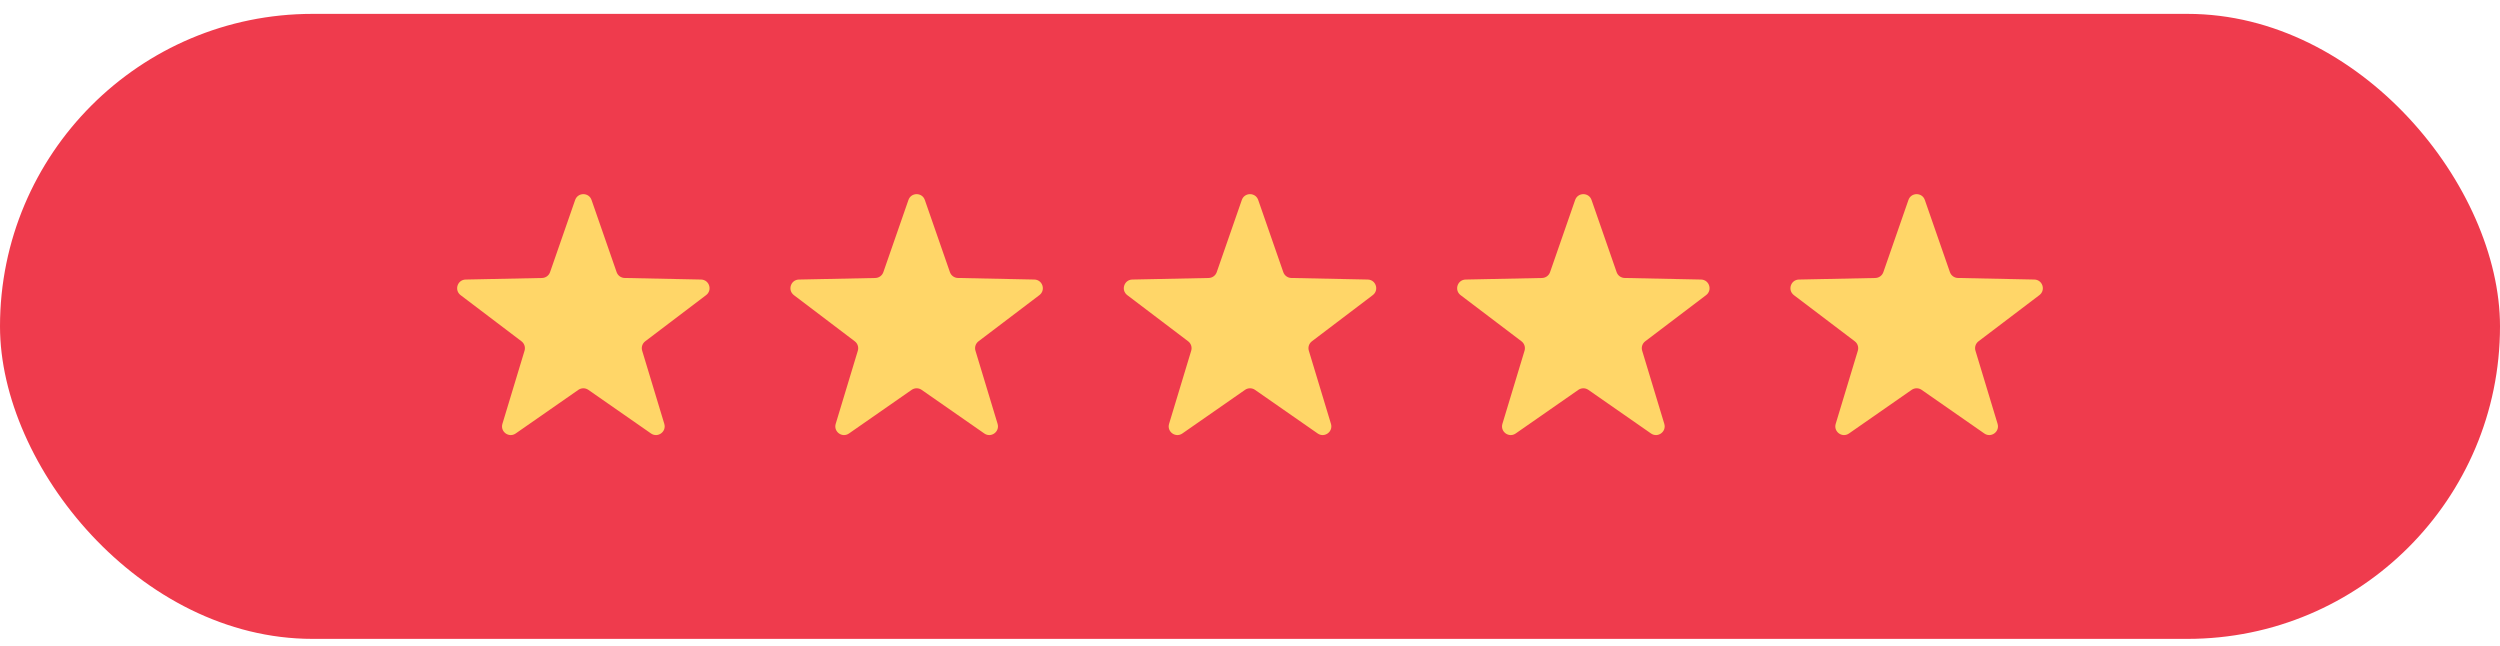
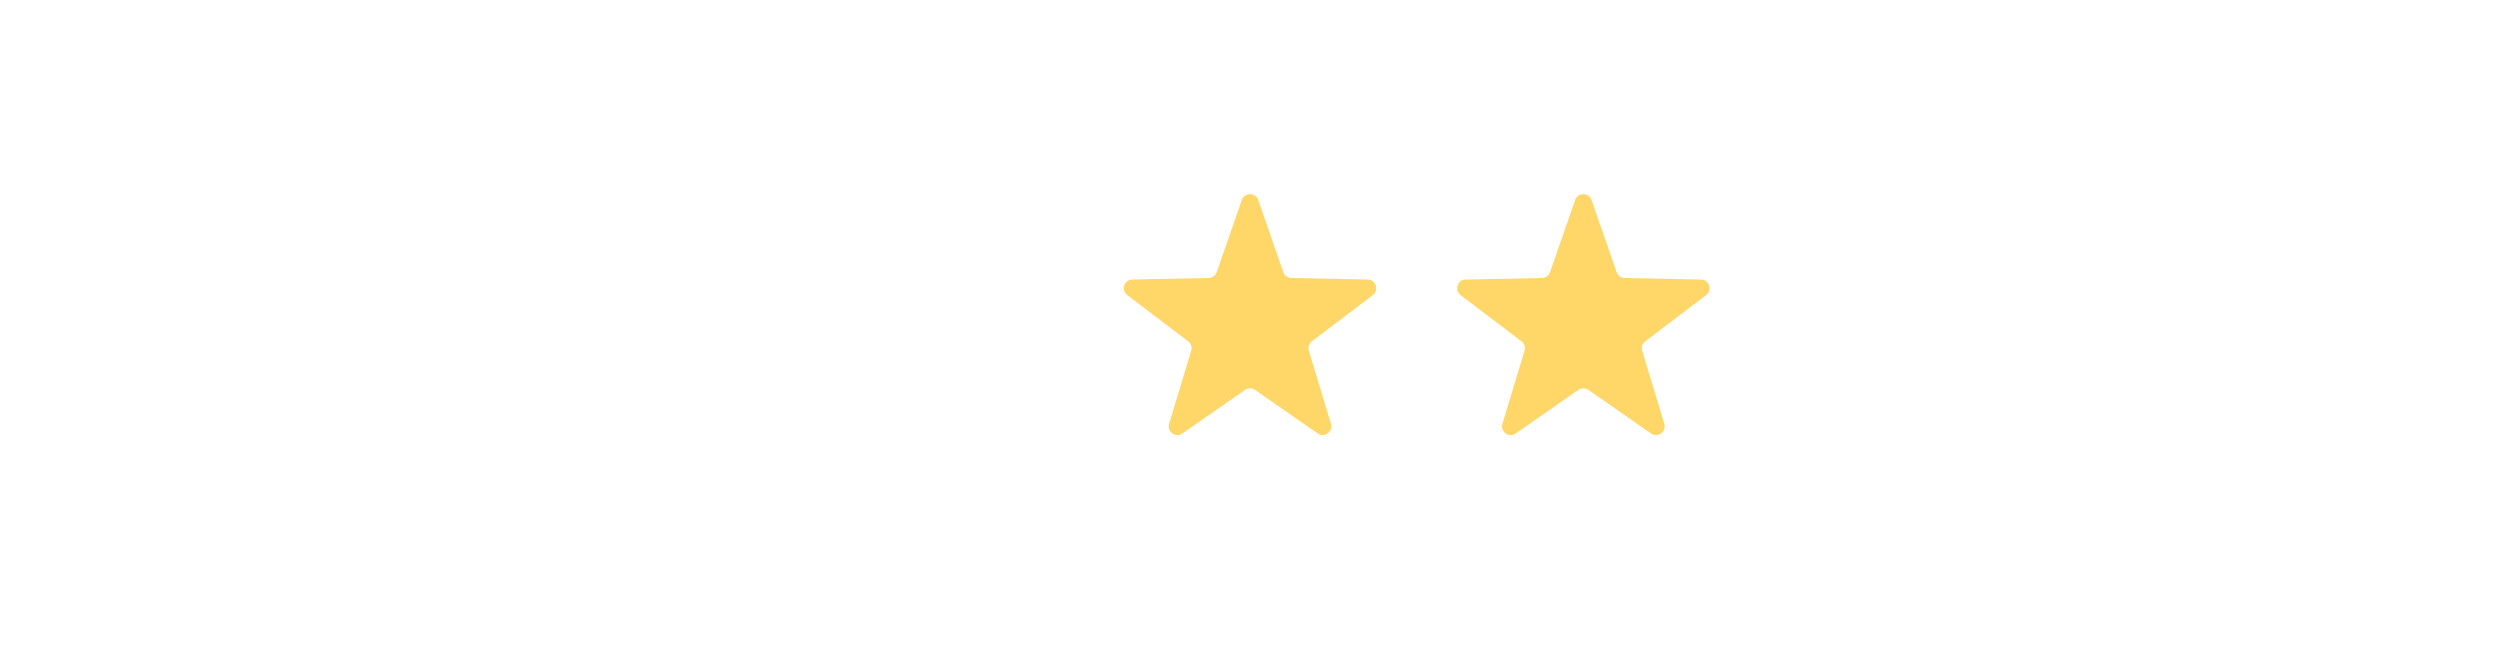
<svg xmlns="http://www.w3.org/2000/svg" width="120" height="31" viewBox="0 0 120 31" fill="none">
-   <rect y="0.666" width="120" height="30" rx="15" fill="#EF3B4D" />
-   <path d="M27.607 9.599C27.737 9.226 28.265 9.226 28.394 9.599L29.598 13.063C29.656 13.228 29.809 13.339 29.983 13.343L33.65 13.418C34.045 13.425 34.208 13.927 33.893 14.166L30.971 16.382C30.832 16.487 30.773 16.668 30.824 16.834L31.886 20.344C32 20.723 31.573 21.033 31.249 20.807L28.239 18.712C28.096 18.613 27.906 18.613 27.763 18.712L24.753 20.807C24.428 21.033 24.001 20.723 24.116 20.344L25.178 16.834C25.228 16.668 25.17 16.487 25.031 16.382L22.108 14.166C21.794 13.927 21.957 13.425 22.352 13.418L26.018 13.343C26.192 13.339 26.346 13.228 26.403 13.063L27.607 9.599Z" fill="#FFD668" />
-   <path d="M43.605 9.599C43.735 9.226 44.263 9.226 44.392 9.599L45.596 13.063C45.654 13.228 45.807 13.339 45.981 13.343L49.648 13.418C50.043 13.425 50.206 13.927 49.891 14.166L46.969 16.382C46.83 16.487 46.771 16.668 46.822 16.834L47.884 20.344C47.998 20.723 47.571 21.033 47.247 20.807L44.237 18.712C44.094 18.613 43.904 18.613 43.761 18.712L40.751 20.807C40.426 21.033 39.999 20.723 40.114 20.344L41.176 16.834C41.226 16.668 41.168 16.487 41.029 16.382L38.106 14.166C37.792 13.927 37.955 13.425 38.35 13.418L42.016 13.343C42.19 13.339 42.344 13.228 42.401 13.063L43.605 9.599Z" fill="#FFD668" />
  <path d="M59.607 9.599C59.737 9.226 60.265 9.226 60.394 9.599L61.598 13.063C61.656 13.228 61.809 13.339 61.983 13.343L65.65 13.418C66.045 13.425 66.208 13.927 65.893 14.166L62.971 16.382C62.832 16.487 62.773 16.668 62.824 16.834L63.886 20.344C64 20.723 63.573 21.033 63.249 20.807L60.239 18.712C60.096 18.613 59.906 18.613 59.763 18.712L56.753 20.807C56.428 21.033 56.001 20.723 56.116 20.344L57.178 16.834C57.228 16.668 57.17 16.487 57.031 16.382L54.108 14.166C53.794 13.927 53.957 13.425 54.352 13.418L58.018 13.343C58.192 13.339 58.346 13.228 58.403 13.063L59.607 9.599Z" fill="#FFD668" />
  <path d="M75.607 9.599C75.737 9.226 76.265 9.226 76.394 9.599L77.598 13.063C77.656 13.228 77.809 13.339 77.984 13.343L81.65 13.418C82.045 13.425 82.208 13.927 81.893 14.166L78.971 16.382C78.832 16.487 78.773 16.668 78.824 16.834L79.886 20.344C80 20.723 79.573 21.033 79.249 20.807L76.239 18.712C76.096 18.613 75.906 18.613 75.763 18.712L72.753 20.807C72.428 21.033 72.001 20.723 72.116 20.344L73.178 16.834C73.228 16.668 73.17 16.487 73.031 16.382L70.108 14.166C69.794 13.927 69.957 13.425 70.352 13.418L74.018 13.343C74.192 13.339 74.346 13.228 74.403 13.063L75.607 9.599Z" fill="#FFD668" />
-   <path d="M91.605 9.599C91.735 9.226 92.263 9.226 92.392 9.599L93.596 13.063C93.654 13.228 93.807 13.339 93.981 13.343L97.648 13.418C98.043 13.425 98.206 13.927 97.891 14.166L94.969 16.382C94.83 16.487 94.771 16.668 94.822 16.834L95.884 20.344C95.998 20.723 95.571 21.033 95.247 20.807L92.237 18.712C92.094 18.613 91.904 18.613 91.761 18.712L88.751 20.807C88.426 21.033 87.999 20.723 88.114 20.344L89.176 16.834C89.226 16.668 89.168 16.487 89.029 16.382L86.106 14.166C85.792 13.927 85.955 13.425 86.35 13.418L90.016 13.343C90.19 13.339 90.344 13.228 90.401 13.063L91.605 9.599Z" fill="#FFD668" />
</svg>